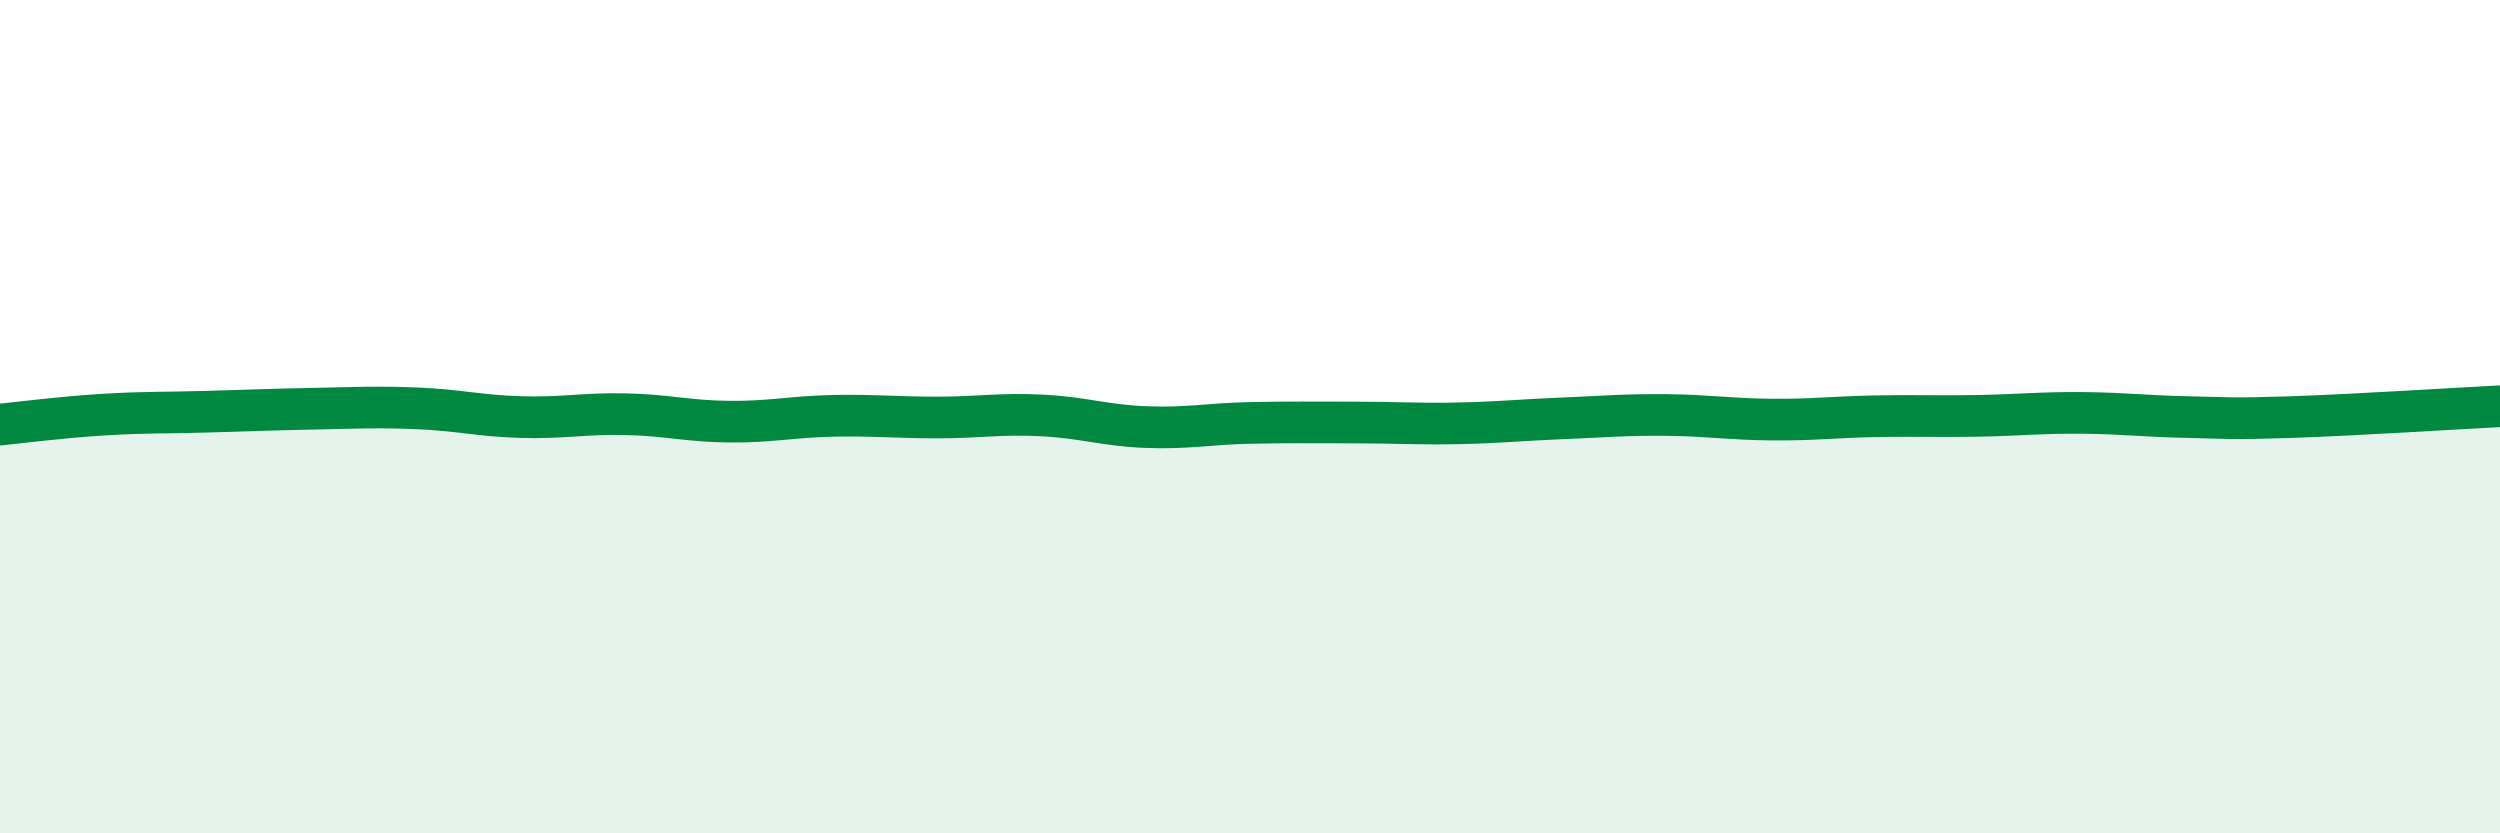
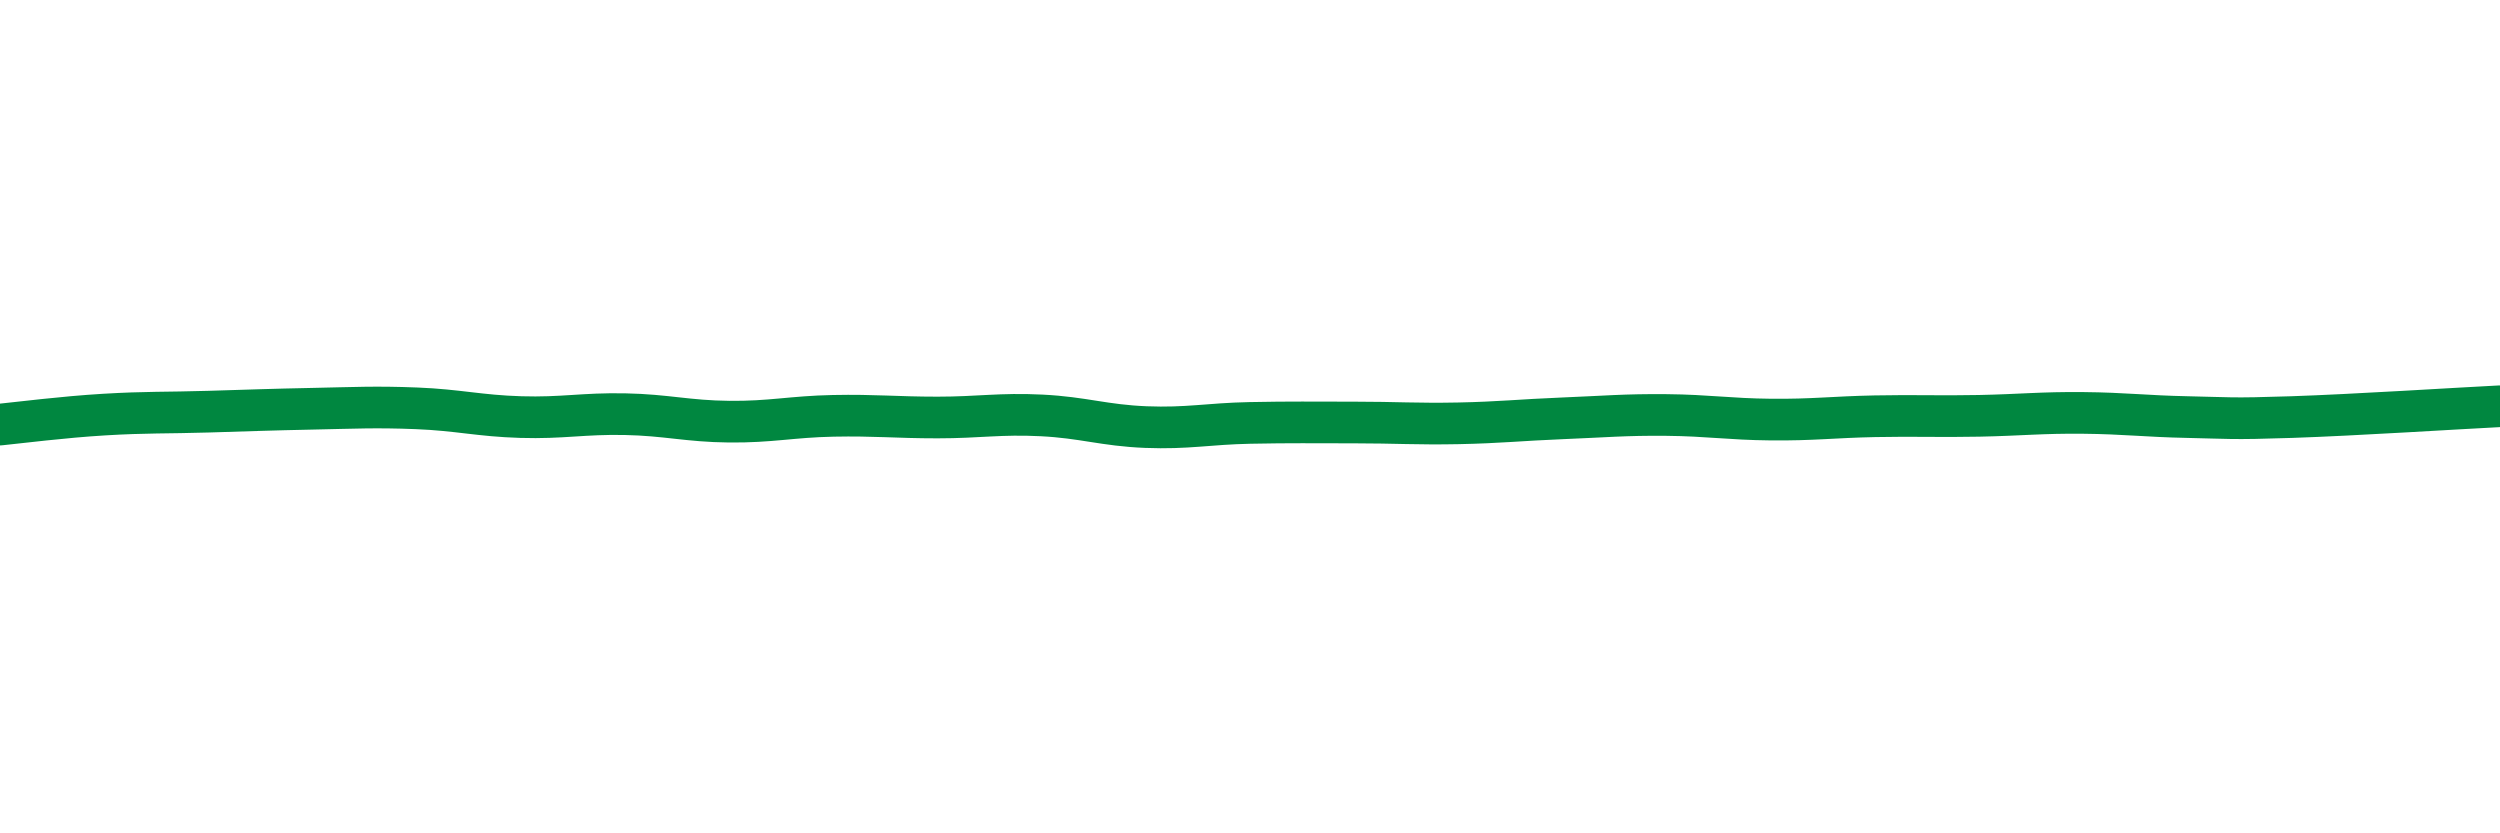
<svg xmlns="http://www.w3.org/2000/svg" width="60" height="20" viewBox="0 0 60 20">
-   <path d="M 0,10.19 C 0.5,10.14 1.5,10.01 2.5,9.95 C 3.5,9.89 4,9.91 5,9.88 C 6,9.85 6.5,9.83 7.5,9.81 C 8.5,9.79 9,9.76 10,9.8 C 11,9.84 11.5,9.98 12.5,10.01 C 13.5,10.04 14,9.92 15,9.94 C 16,9.96 16.5,10.11 17.5,10.12 C 18.5,10.13 19,10 20,9.98 C 21,9.96 21.5,10.02 22.5,10.02 C 23.5,10.02 24,9.92 25,9.97 C 26,10.02 26.5,10.21 27.5,10.25 C 28.5,10.29 29,10.17 30,10.15 C 31,10.13 31.5,10.14 32.5,10.14 C 33.5,10.14 34,10.18 35,10.16 C 36,10.14 36.5,10.08 37.5,10.04 C 38.5,10 39,9.95 40,9.96 C 41,9.97 41.5,10.06 42.5,10.07 C 43.5,10.08 44,10.01 45,9.99 C 46,9.97 46.5,10 47.5,9.98 C 48.5,9.96 49,9.9 50,9.91 C 51,9.92 51.5,9.99 52.5,10.01 C 53.5,10.03 53.5,10.06 55,10.01 C 56.5,9.96 59,9.8 60,9.75L60 20L0 20Z" fill="#008740" opacity="0.1" stroke-linecap="round" stroke-linejoin="round" />
  <path d="M 0,10.19 C 0.5,10.14 1.5,10.01 2.5,9.95 C 3.5,9.89 4,9.91 5,9.88 C 6,9.85 6.5,9.83 7.5,9.81 C 8.5,9.79 9,9.76 10,9.8 C 11,9.84 11.5,9.98 12.5,10.01 C 13.5,10.04 14,9.92 15,9.94 C 16,9.96 16.5,10.11 17.5,10.12 C 18.5,10.13 19,10 20,9.98 C 21,9.96 21.5,10.02 22.5,10.02 C 23.5,10.02 24,9.92 25,9.97 C 26,10.02 26.5,10.21 27.5,10.25 C 28.5,10.29 29,10.17 30,10.15 C 31,10.13 31.5,10.14 32.5,10.14 C 33.5,10.14 34,10.18 35,10.16 C 36,10.14 36.5,10.08 37.5,10.04 C 38.5,10 39,9.95 40,9.96 C 41,9.97 41.5,10.06 42.5,10.07 C 43.5,10.08 44,10.01 45,9.99 C 46,9.97 46.5,10 47.5,9.98 C 48.5,9.96 49,9.9 50,9.91 C 51,9.92 51.5,9.99 52.5,10.01 C 53.5,10.03 53.5,10.06 55,10.01 C 56.5,9.96 59,9.8 60,9.75" stroke="#008740" stroke-width="1" fill="none" stroke-linecap="round" stroke-linejoin="round" />
</svg>